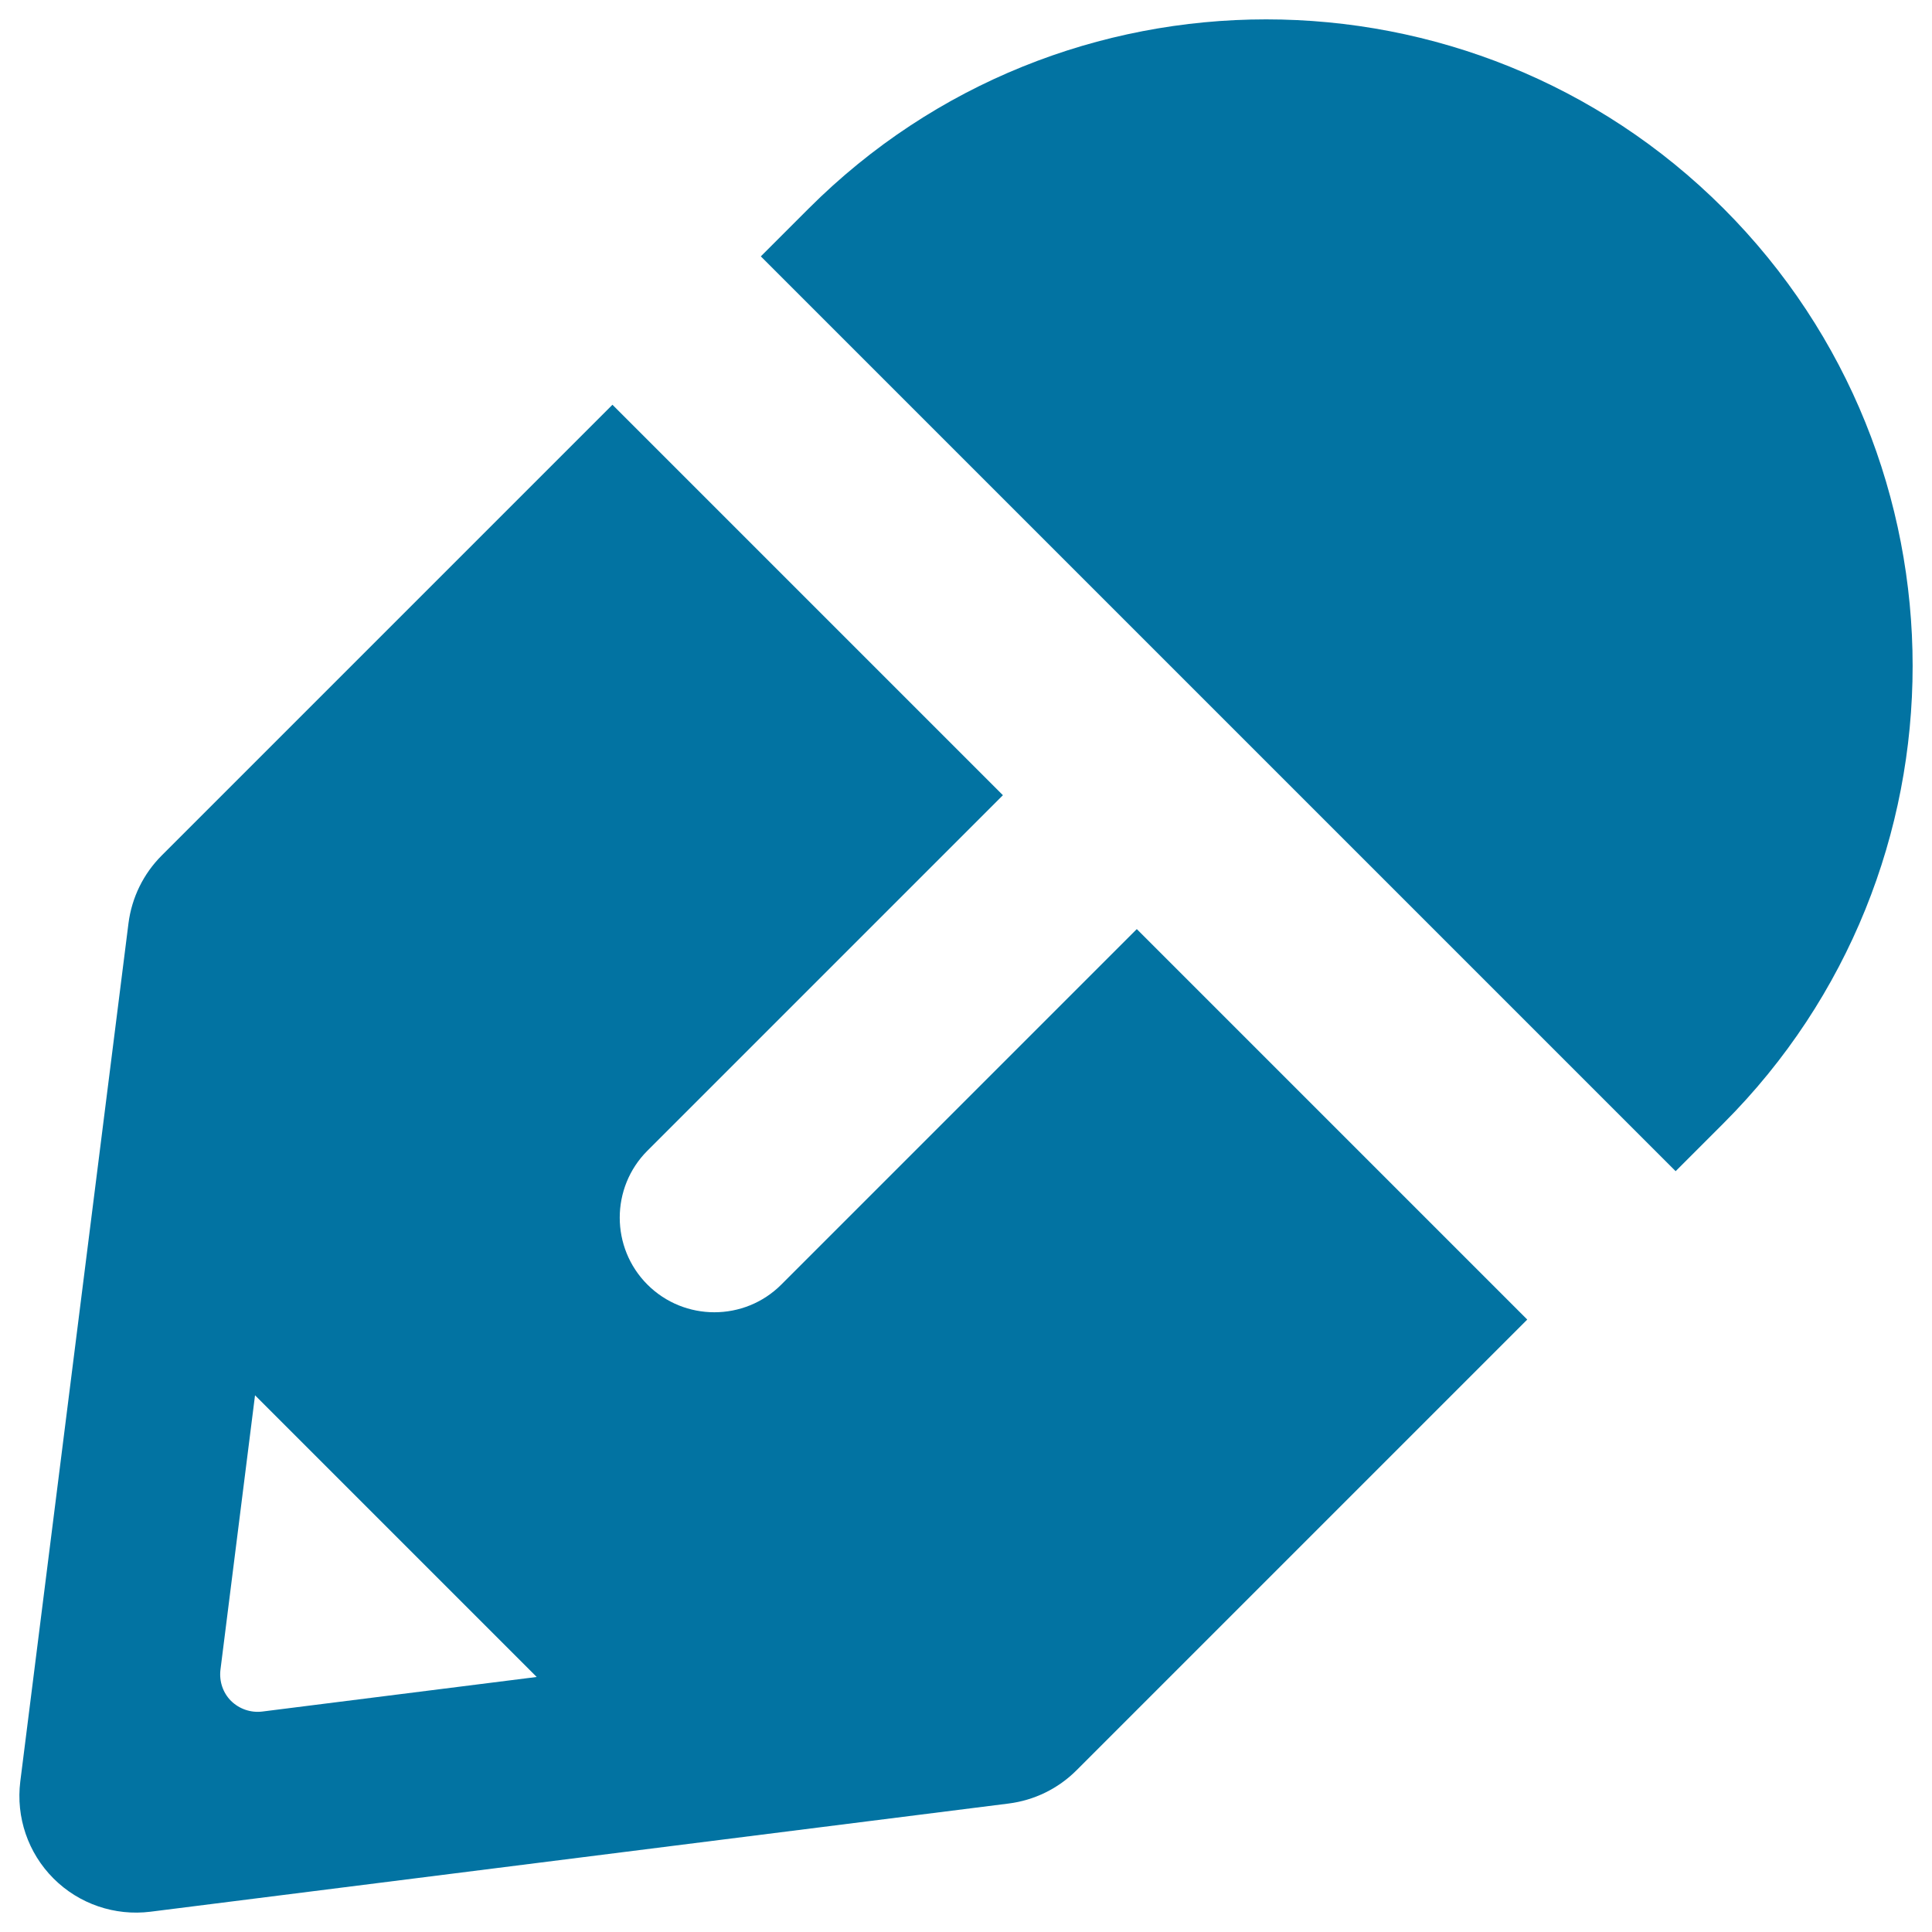
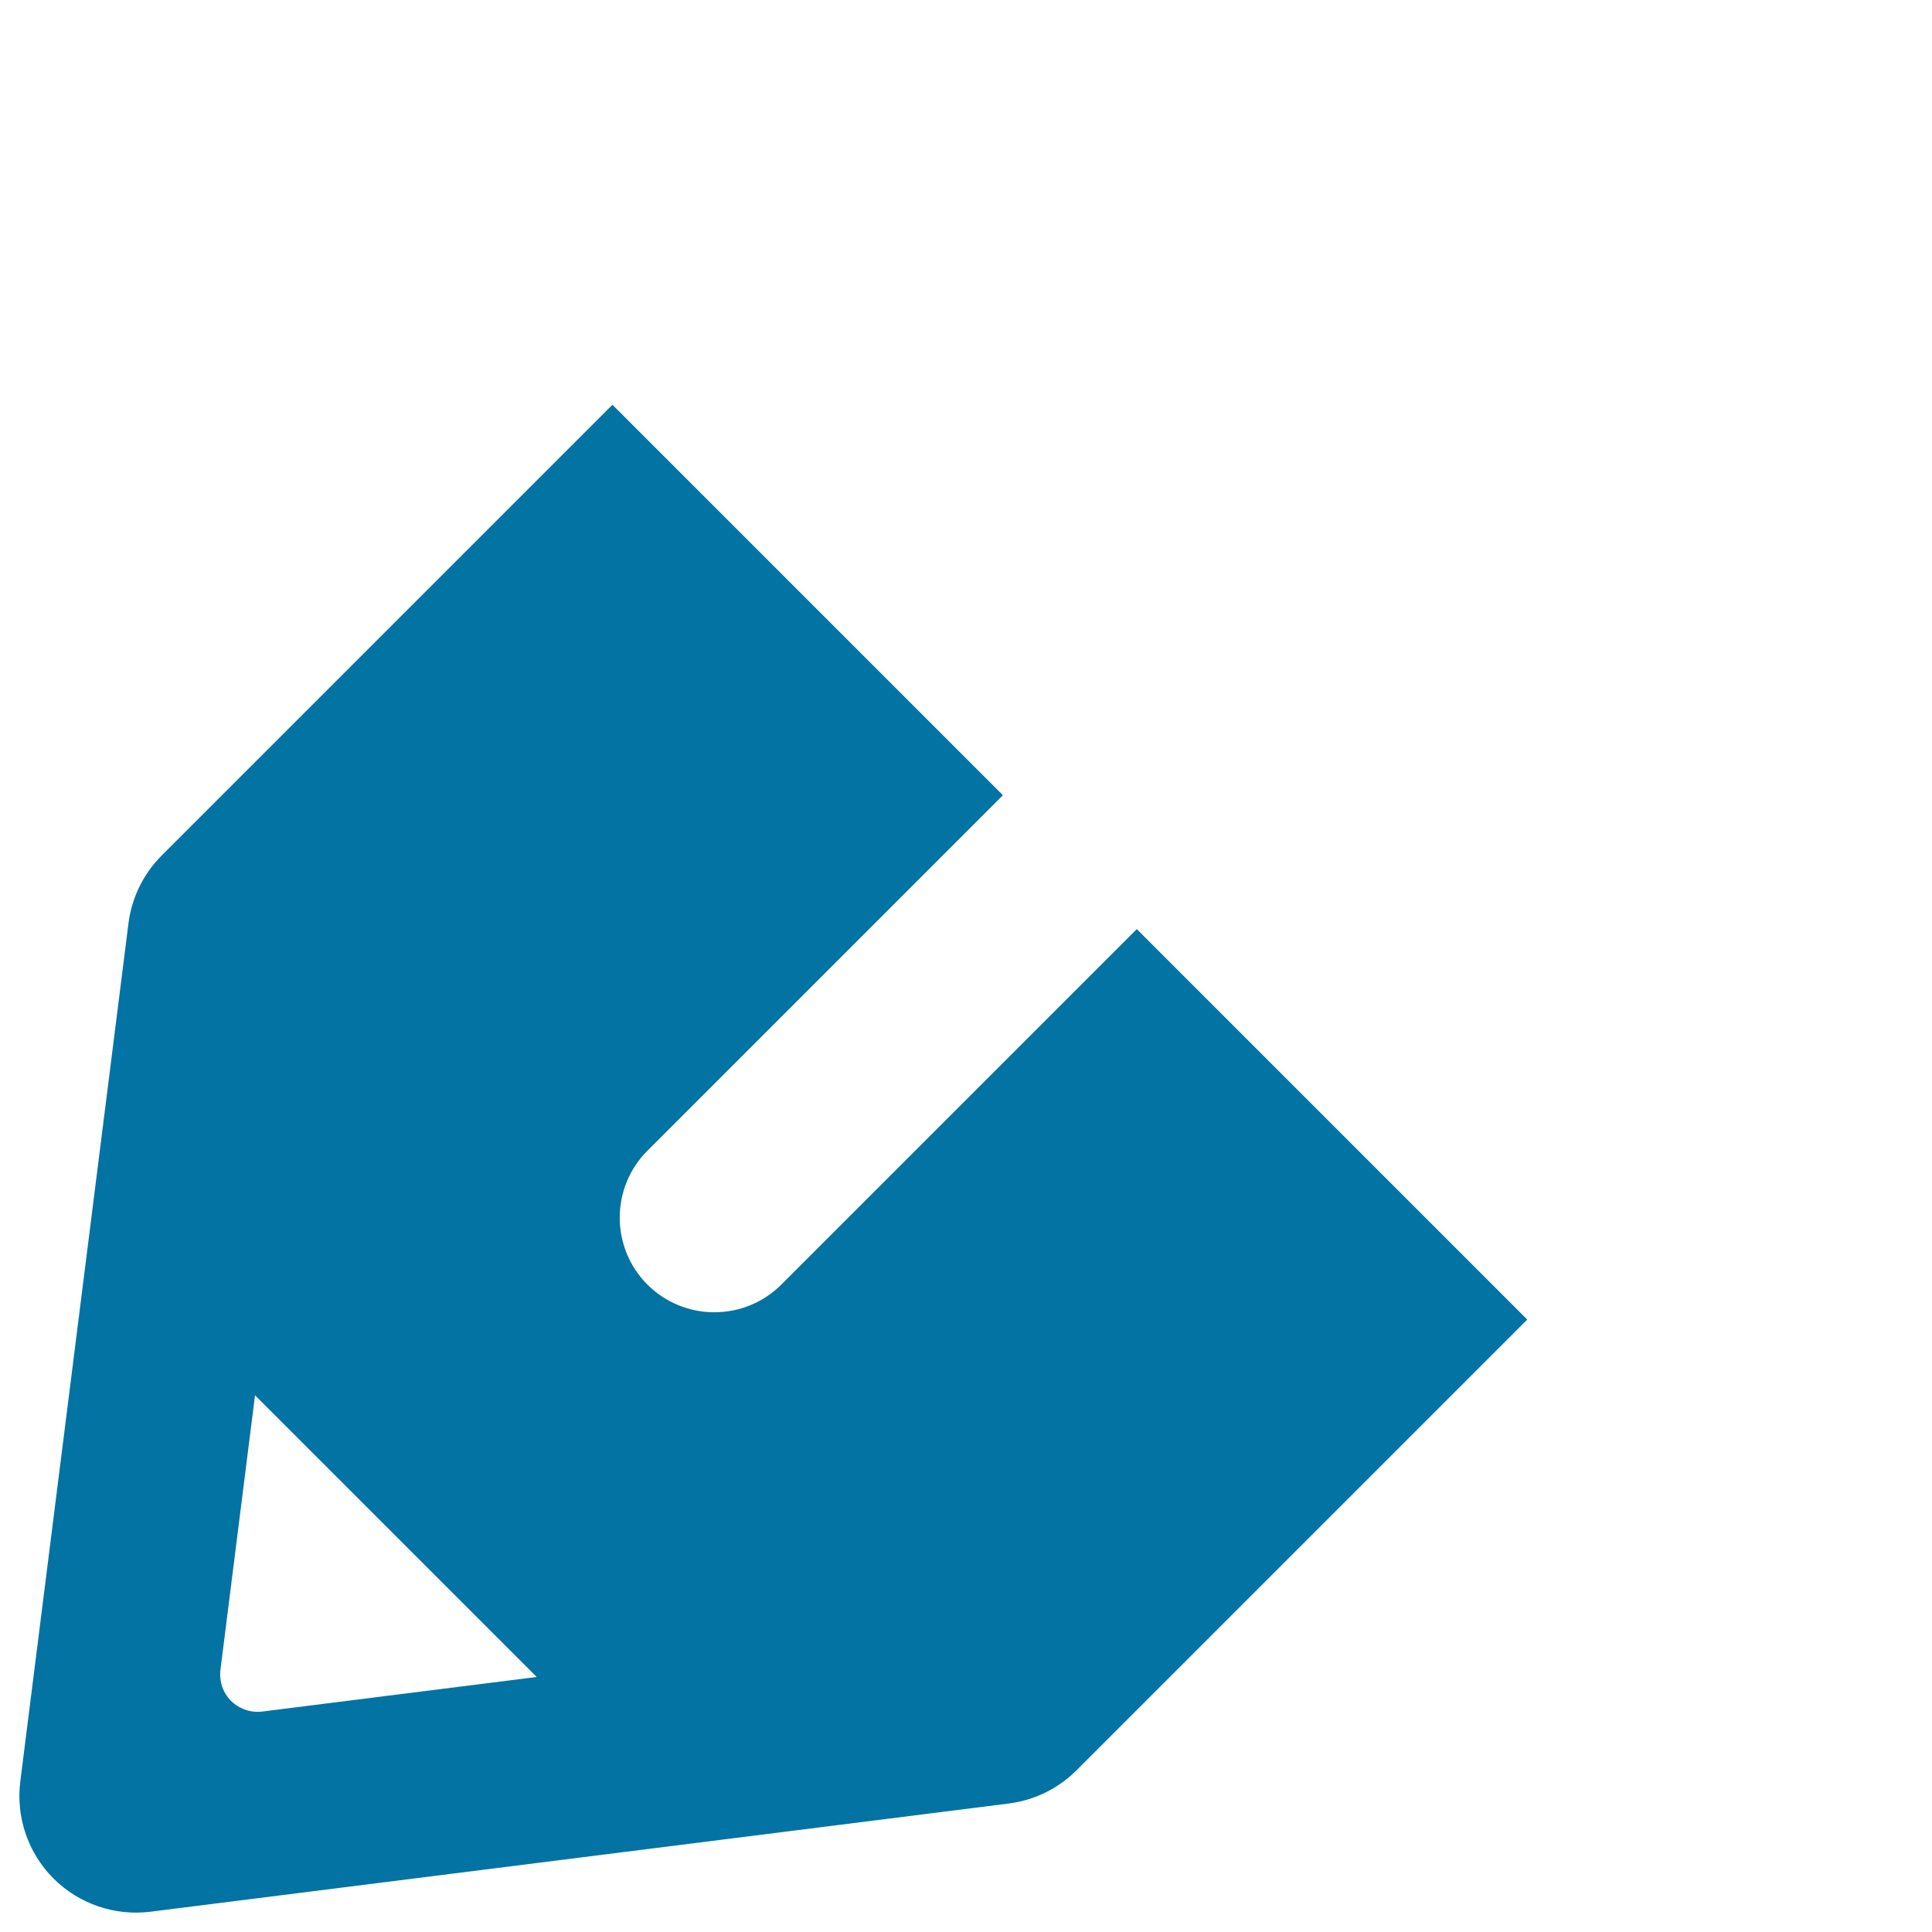
<svg xmlns="http://www.w3.org/2000/svg" viewBox="0 0 1000 1000" style="fill:#0273a2">
  <title>Pencil SVG icon</title>
  <g>
    <g>
      <g>
-         <path d="M892.1,107.9c-130.5-130.5-343-130.5-473.5,0l-24.8,24.8l473.5,473.5l24.8-24.8C1022.6,450.9,1022.6,238.5,892.1,107.9z" />
        <path d="M404.4,664.9c-19.1,19.1-50.2,19.1-69.3,0c-19.1-19.1-19.1-50.2,0-69.3l184-184L317,209.5L83.7,442.8c-9.5,9.5-15.5,21.8-17.2,35.1l-56,444.2c-2.3,18.5,4,37,17.2,50.2c13.2,13.2,31.7,19.5,50.2,17.2l444.2-56c13.3-1.7,25.6-7.7,35.1-17.2L790.5,683L588.4,480.9L404.4,664.9z M135.7,885.9c-5.9,0.7-11.8-1.3-16.1-5.5c-4.2-4.2-6.2-10.1-5.5-16.1L132,722.2L277.8,868L135.7,885.9z" />
      </g>
    </g>
  </g>
</svg>